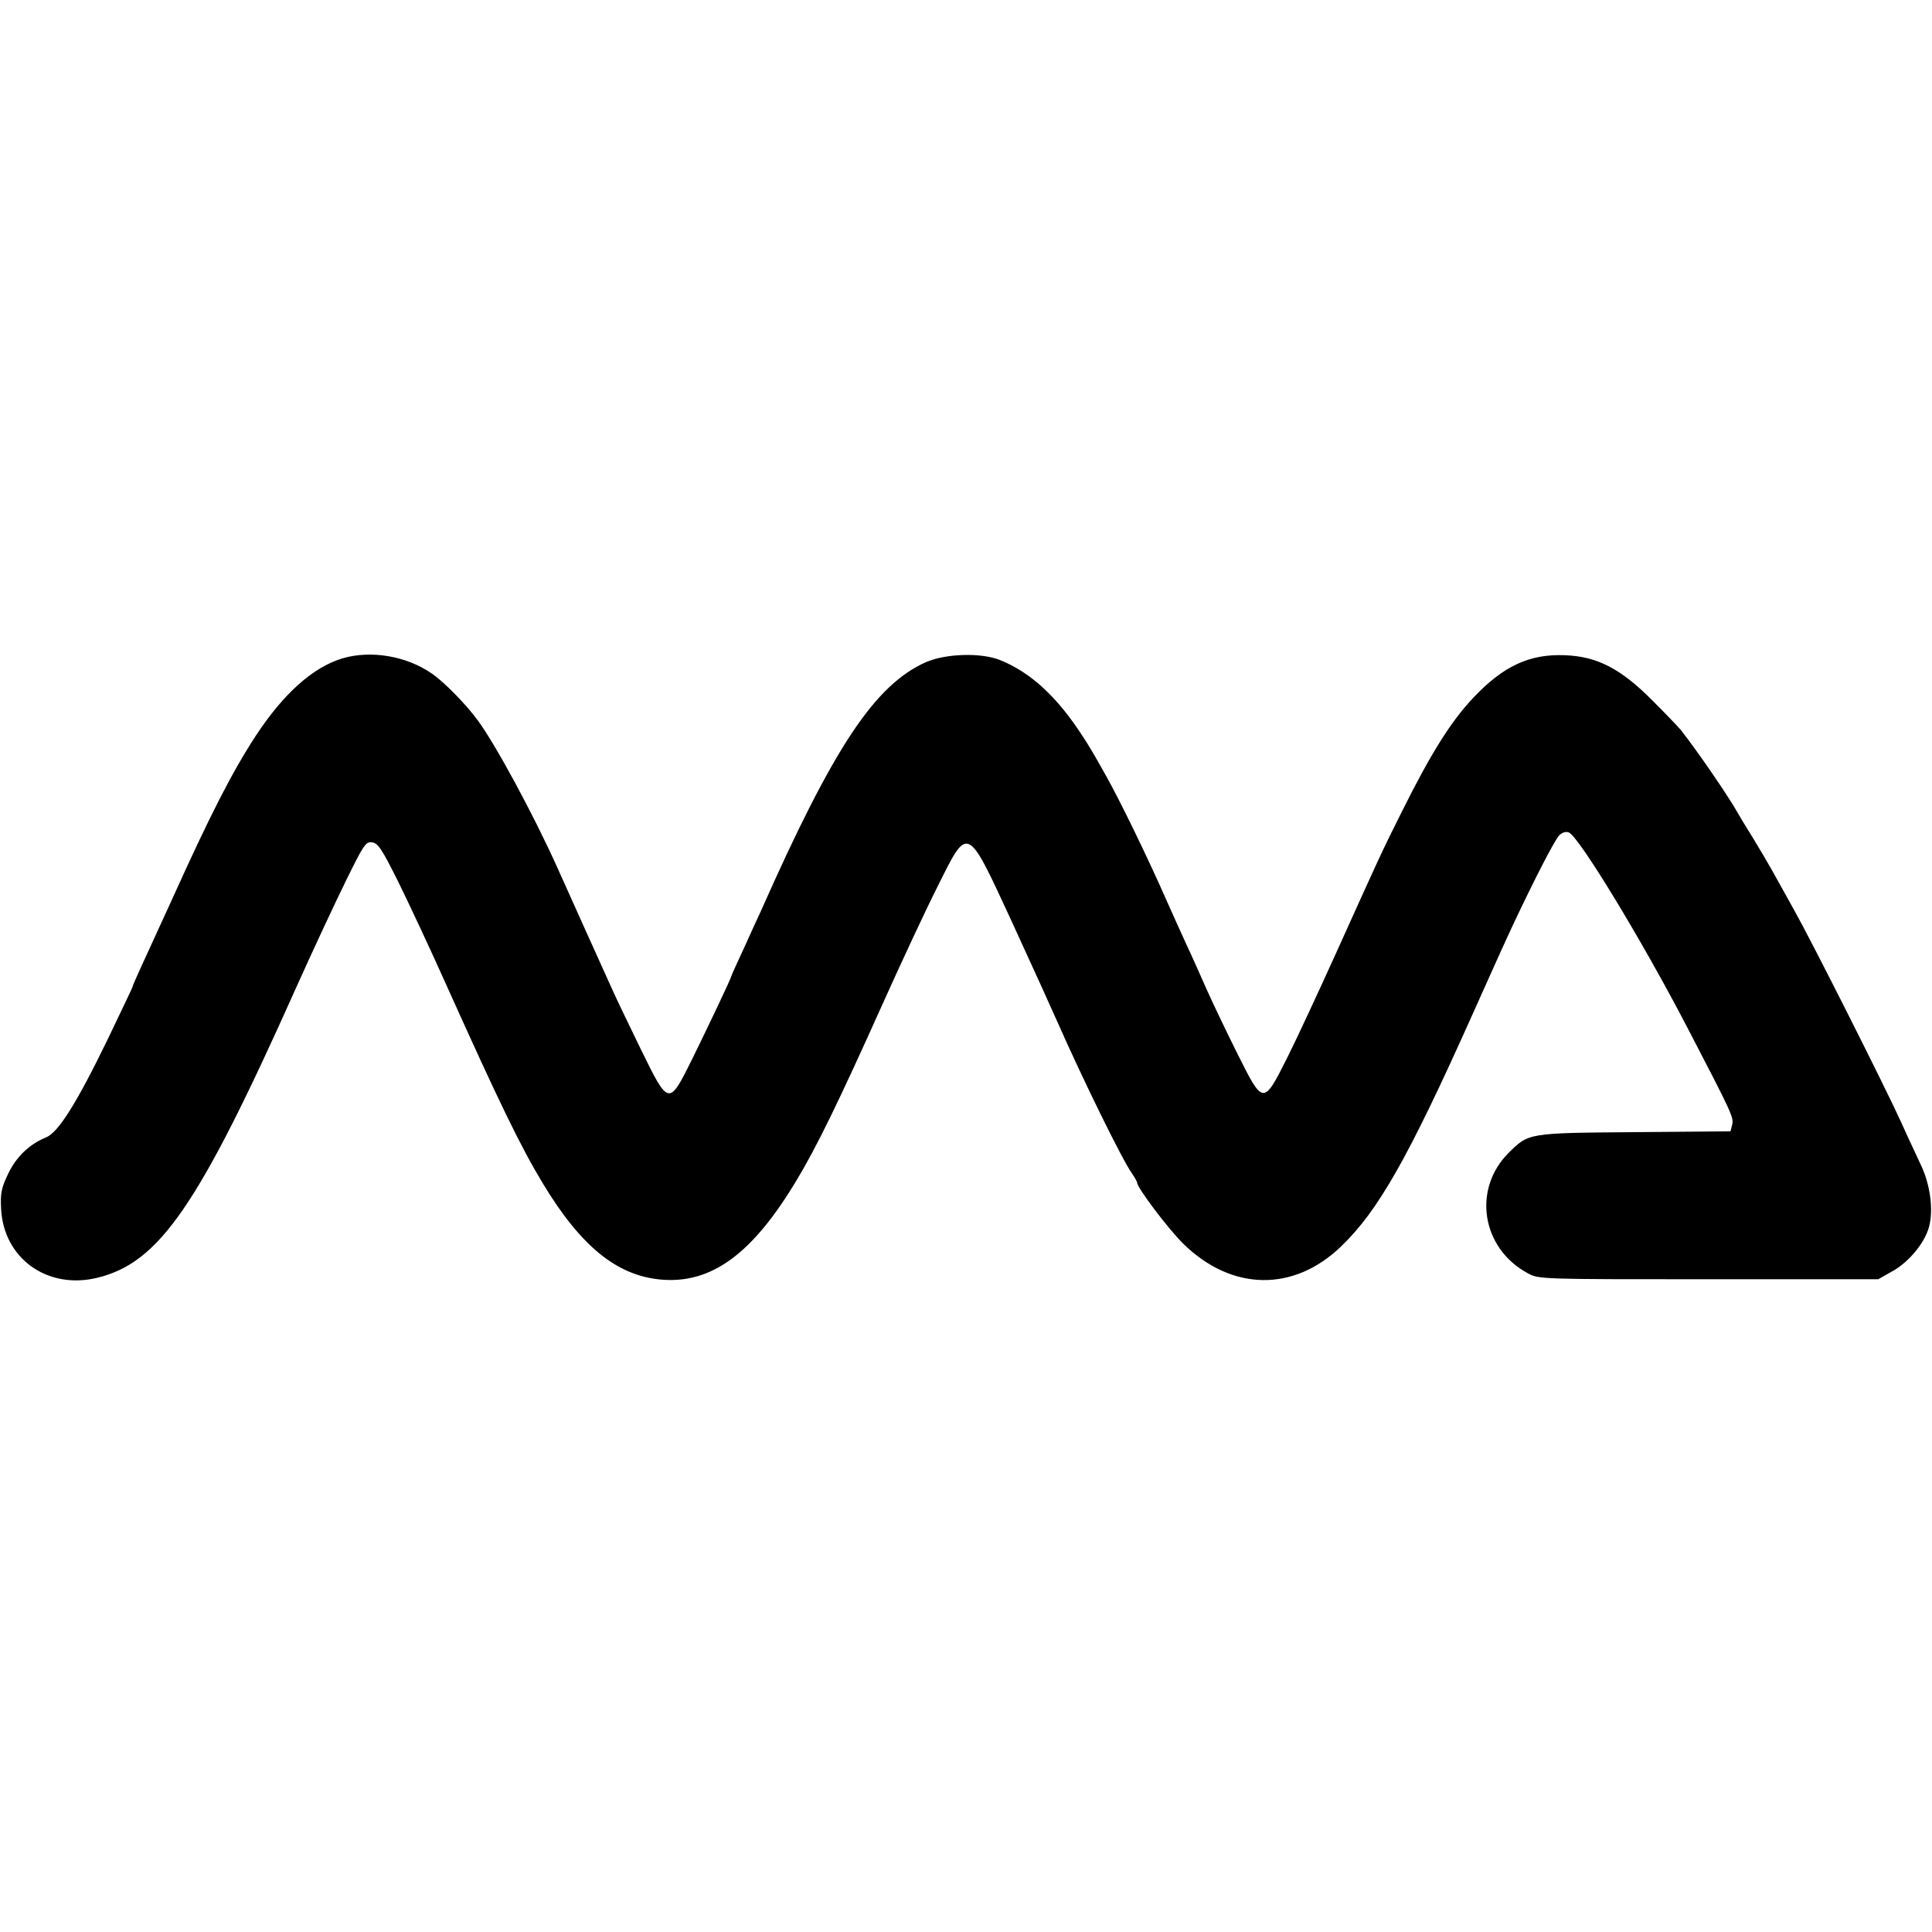
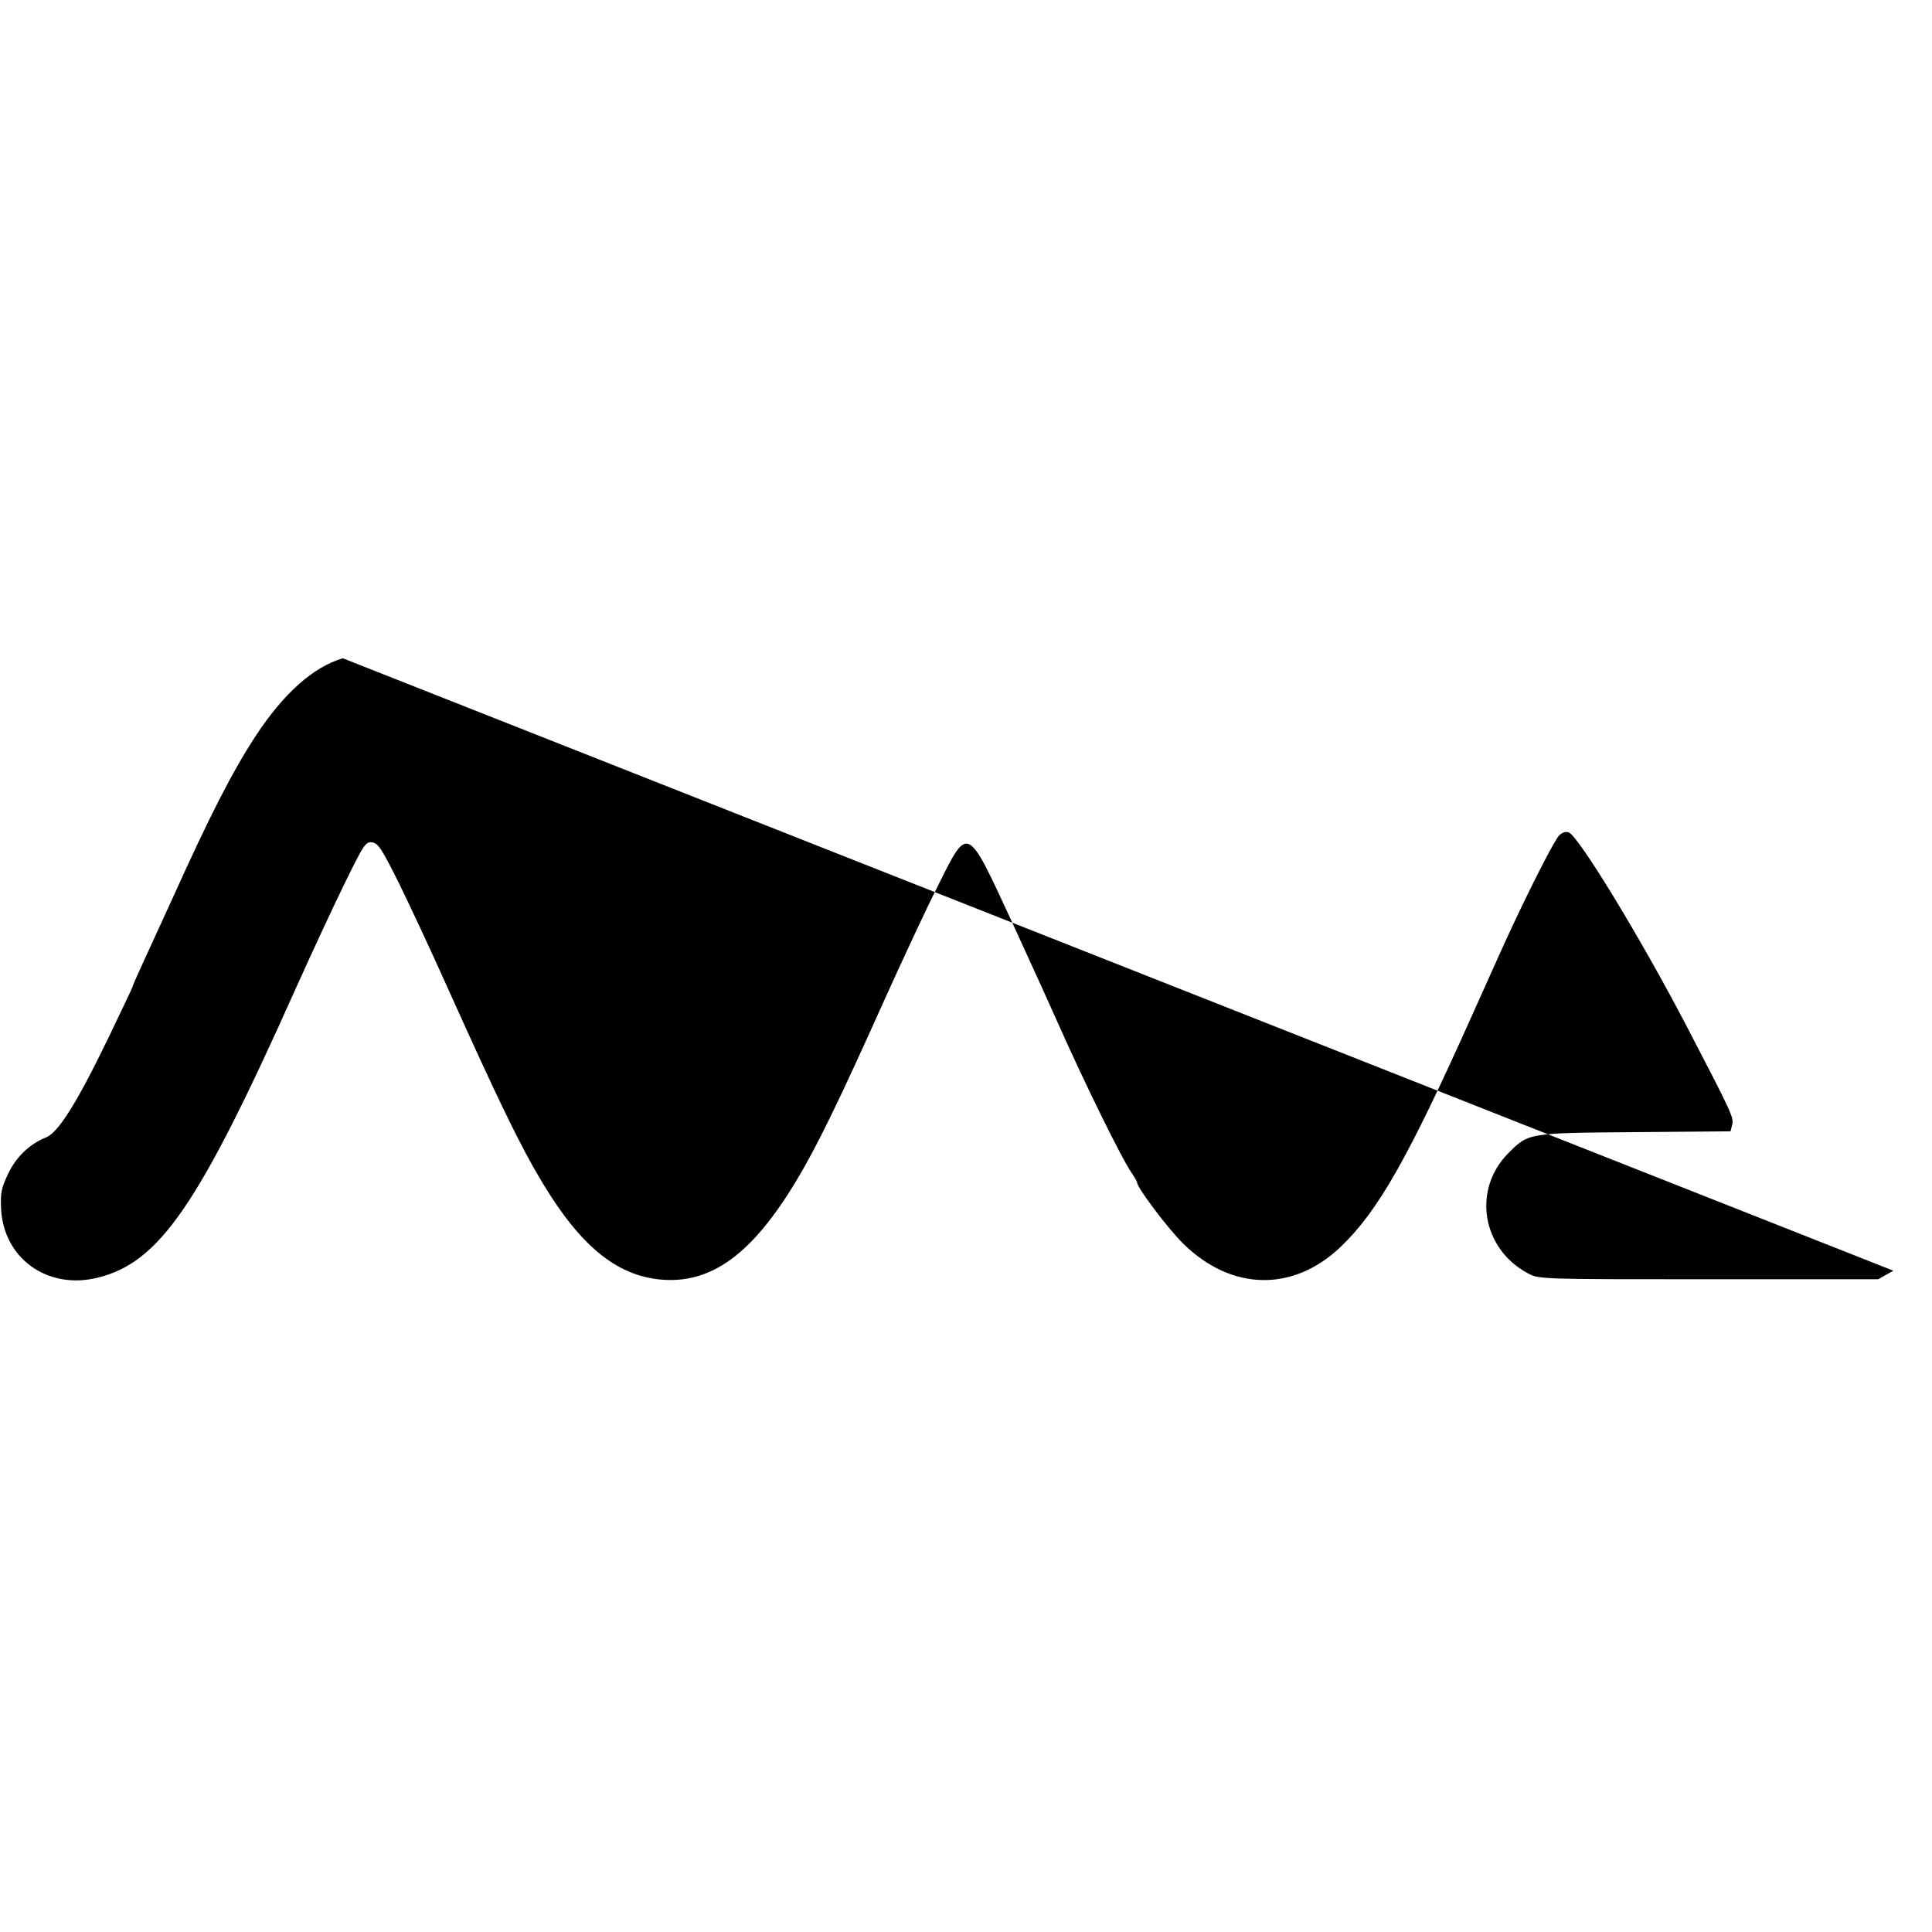
<svg xmlns="http://www.w3.org/2000/svg" version="1.0" width="700pt" height="700pt" viewBox="0 0 700 700" preserveAspectRatio="xMidYMid meet">
  <g transform="translate(0,700) scale(0.1,-0.1)" fill="#000000" stroke="none">
-     <path d="M1242 4615 c-108 -32 -215 -128 -316 -282 -85 -130 -166 -289 -301 -588 -51 -112 -75 -164 -109 -238 -20 -43 -36 -80 -36 -83 0 -2 -41 -88 -90 -190 -113 -233 -179 -337 -223 -355 -60 -24 -109 -71 -138 -133 -24 -50 -28 -70 -25 -126 9 -179 167 -293 347 -250 226 54 368 260 719 1045 62 138 144 314 183 393 65 132 72 143 95 140 22 -3 35 -23 95 -143 38 -77 118 -248 177 -380 188 -418 267 -581 347 -713 137 -227 267 -333 426 -348 184 -17 333 92 494 361 72 120 150 279 312 640 67 149 156 340 199 425 110 221 105 223 266 -125 103 -225 126 -275 166 -365 96 -217 237 -504 271 -551 10 -15 19 -30 19 -34 0 -18 112 -167 167 -221 175 -172 399 -176 571 -11 135 129 245 323 475 837 104 232 117 261 154 340 77 163 146 296 162 313 11 11 24 15 35 11 36 -14 263 -387 428 -704 165 -317 170 -329 164 -355 l-6 -24 -348 -3 c-387 -3 -383 -3 -456 -75 -132 -132 -98 -346 69 -436 40 -22 43 -22 655 -22 l615 0 55 31 c57 33 113 100 129 158 17 62 5 156 -32 231 -18 39 -49 104 -67 145 -53 118 -323 654 -388 770 -32 58 -70 126 -84 151 -14 25 -45 77 -68 115 -24 38 -48 78 -54 89 -33 59 -146 224 -206 300 -8 10 -54 58 -102 106 -116 117 -202 161 -319 165 -127 5 -222 -39 -330 -153 -82 -87 -152 -198 -259 -412 -77 -154 -82 -166 -240 -516 -62 -137 -141 -307 -176 -377 -87 -173 -87 -173 -181 15 -39 78 -89 183 -111 232 -22 50 -54 122 -72 160 -18 39 -49 108 -70 155 -72 164 -172 369 -222 458 -47 84 -59 104 -85 144 -93 144 -190 233 -301 277 -69 27 -195 23 -267 -8 -186 -83 -335 -308 -600 -906 -8 -16 -34 -74 -59 -129 -25 -54 -46 -100 -46 -102 0 -6 -83 -181 -142 -301 -85 -171 -85 -171 -186 35 -42 86 -90 186 -106 222 -34 75 -163 361 -196 435 -87 194 -226 450 -289 535 -43 59 -124 141 -167 170 -91 63 -219 85 -322 55z" />
+     <path d="M1242 4615 c-108 -32 -215 -128 -316 -282 -85 -130 -166 -289 -301 -588 -51 -112 -75 -164 -109 -238 -20 -43 -36 -80 -36 -83 0 -2 -41 -88 -90 -190 -113 -233 -179 -337 -223 -355 -60 -24 -109 -71 -138 -133 -24 -50 -28 -70 -25 -126 9 -179 167 -293 347 -250 226 54 368 260 719 1045 62 138 144 314 183 393 65 132 72 143 95 140 22 -3 35 -23 95 -143 38 -77 118 -248 177 -380 188 -418 267 -581 347 -713 137 -227 267 -333 426 -348 184 -17 333 92 494 361 72 120 150 279 312 640 67 149 156 340 199 425 110 221 105 223 266 -125 103 -225 126 -275 166 -365 96 -217 237 -504 271 -551 10 -15 19 -30 19 -34 0 -18 112 -167 167 -221 175 -172 399 -176 571 -11 135 129 245 323 475 837 104 232 117 261 154 340 77 163 146 296 162 313 11 11 24 15 35 11 36 -14 263 -387 428 -704 165 -317 170 -329 164 -355 l-6 -24 -348 -3 c-387 -3 -383 -3 -456 -75 -132 -132 -98 -346 69 -436 40 -22 43 -22 655 -22 l615 0 55 31 z" />
  </g>
</svg>